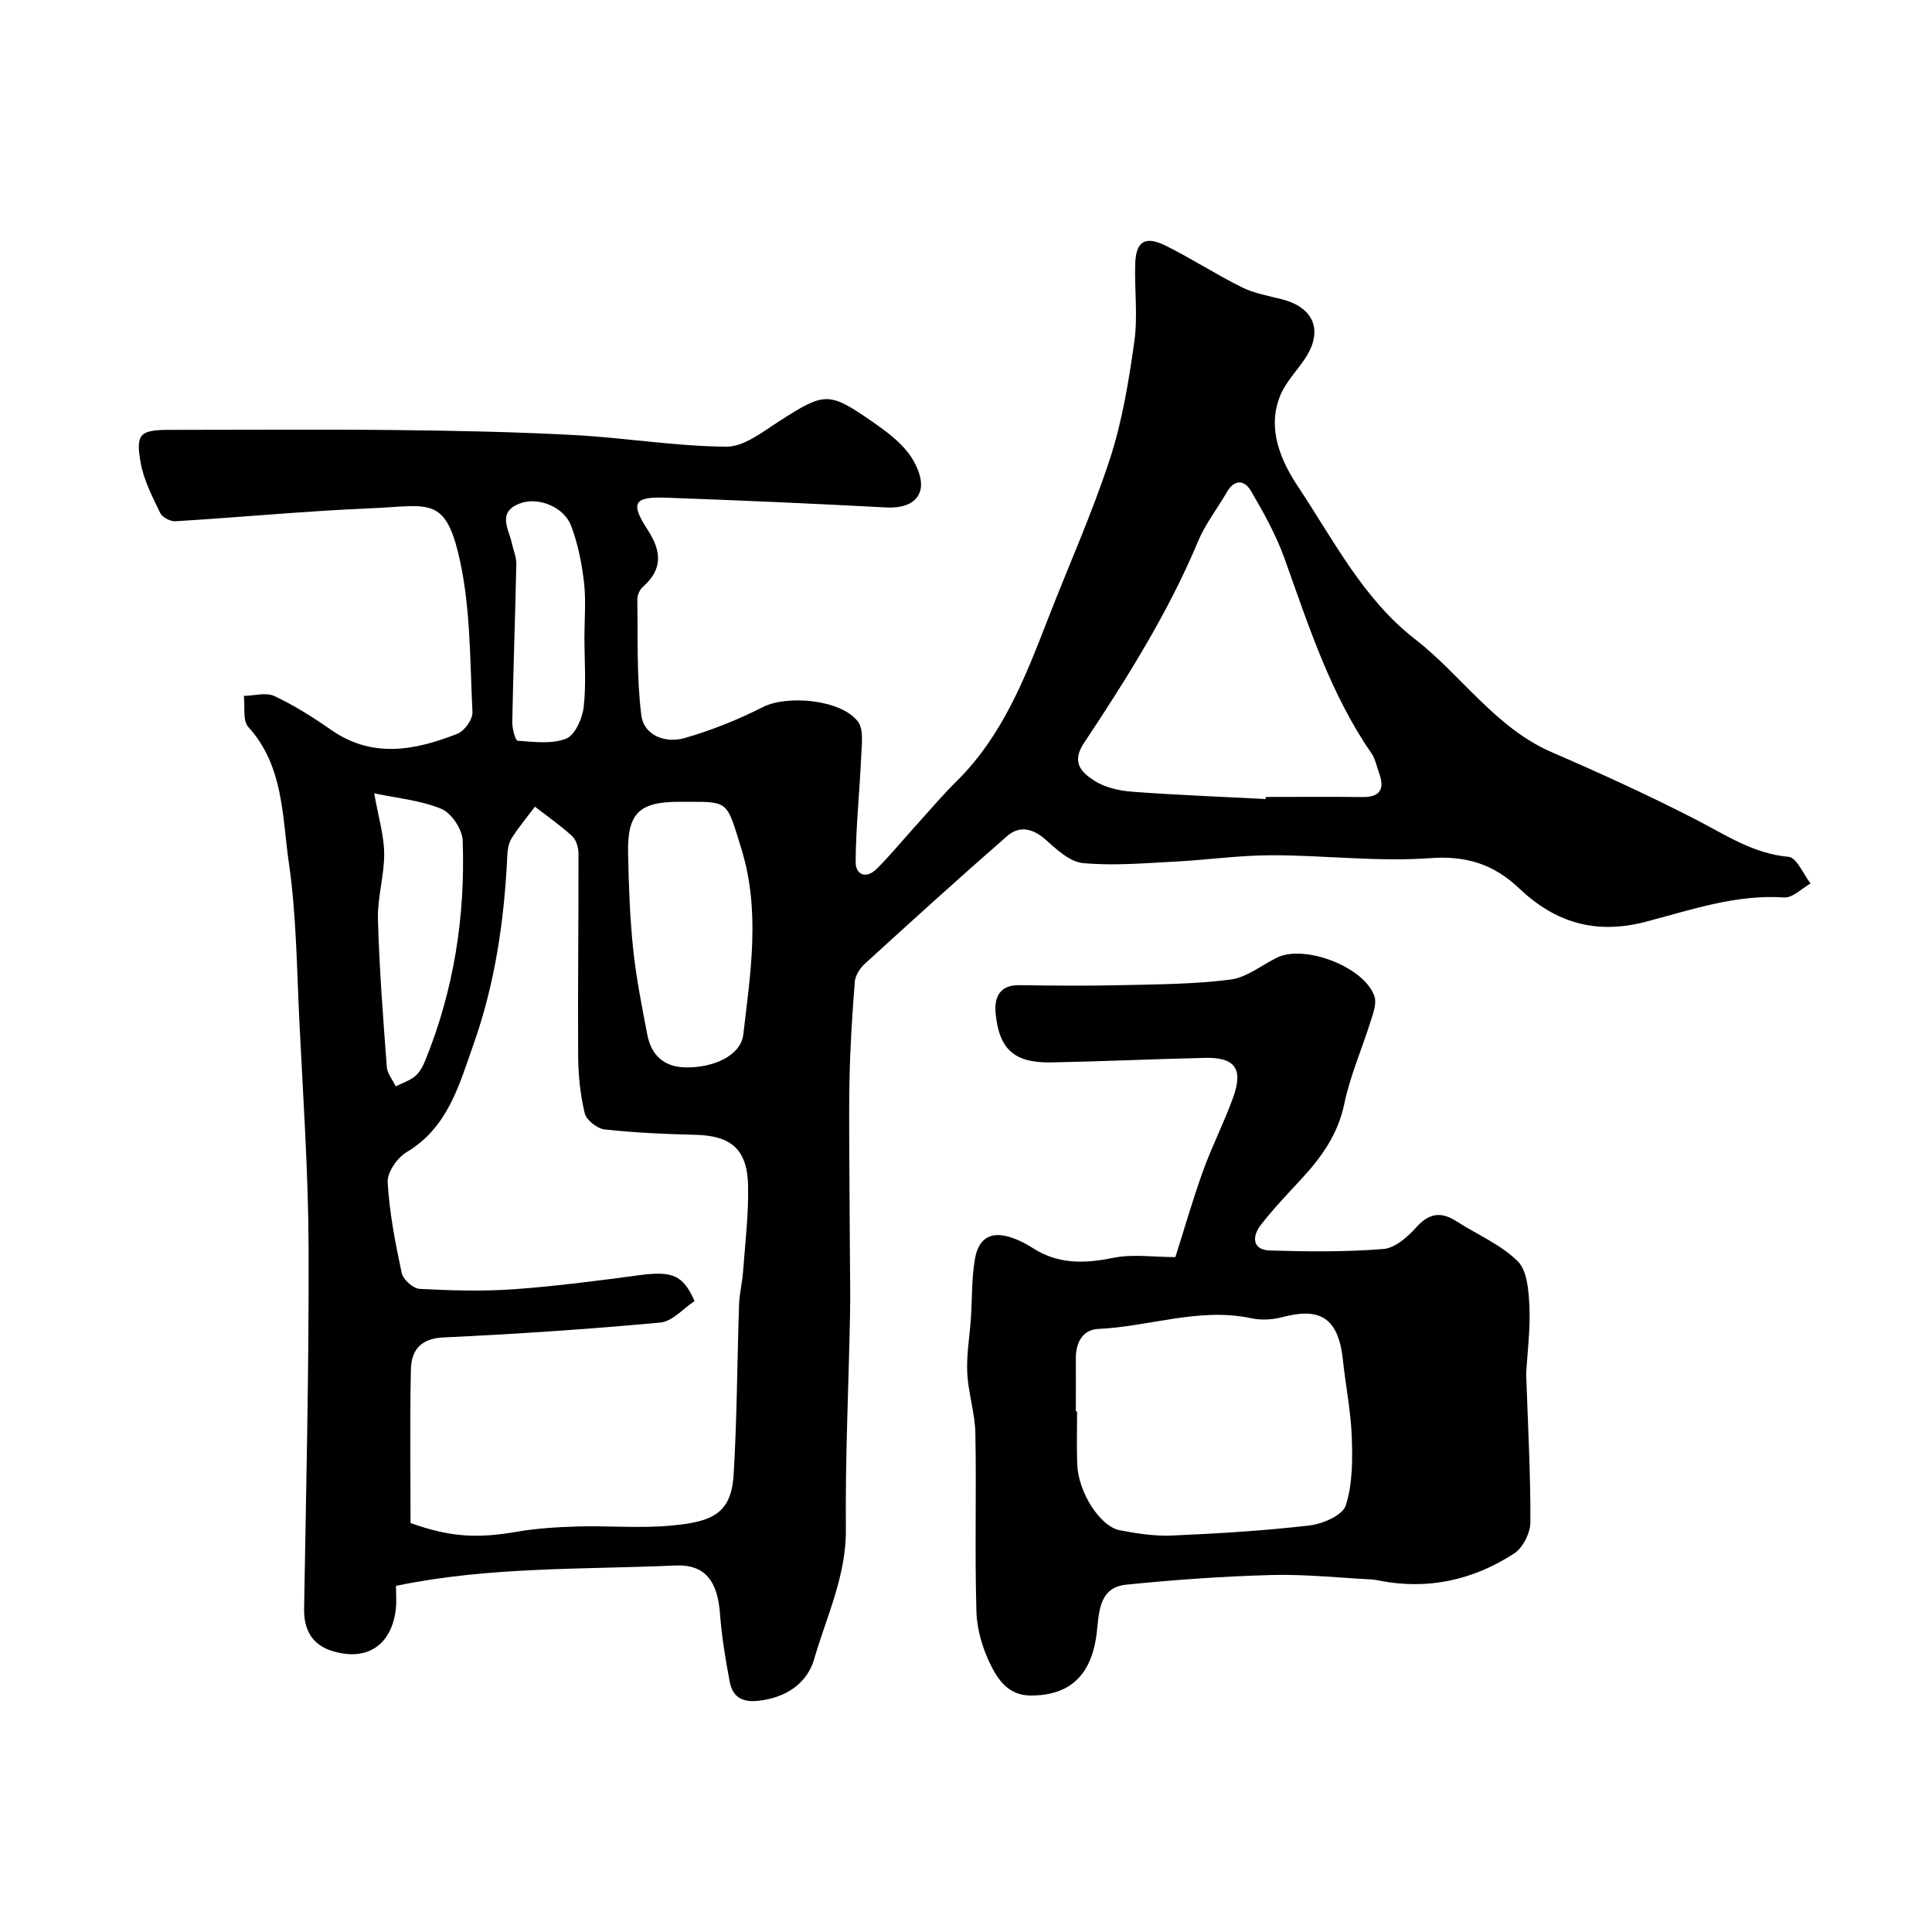
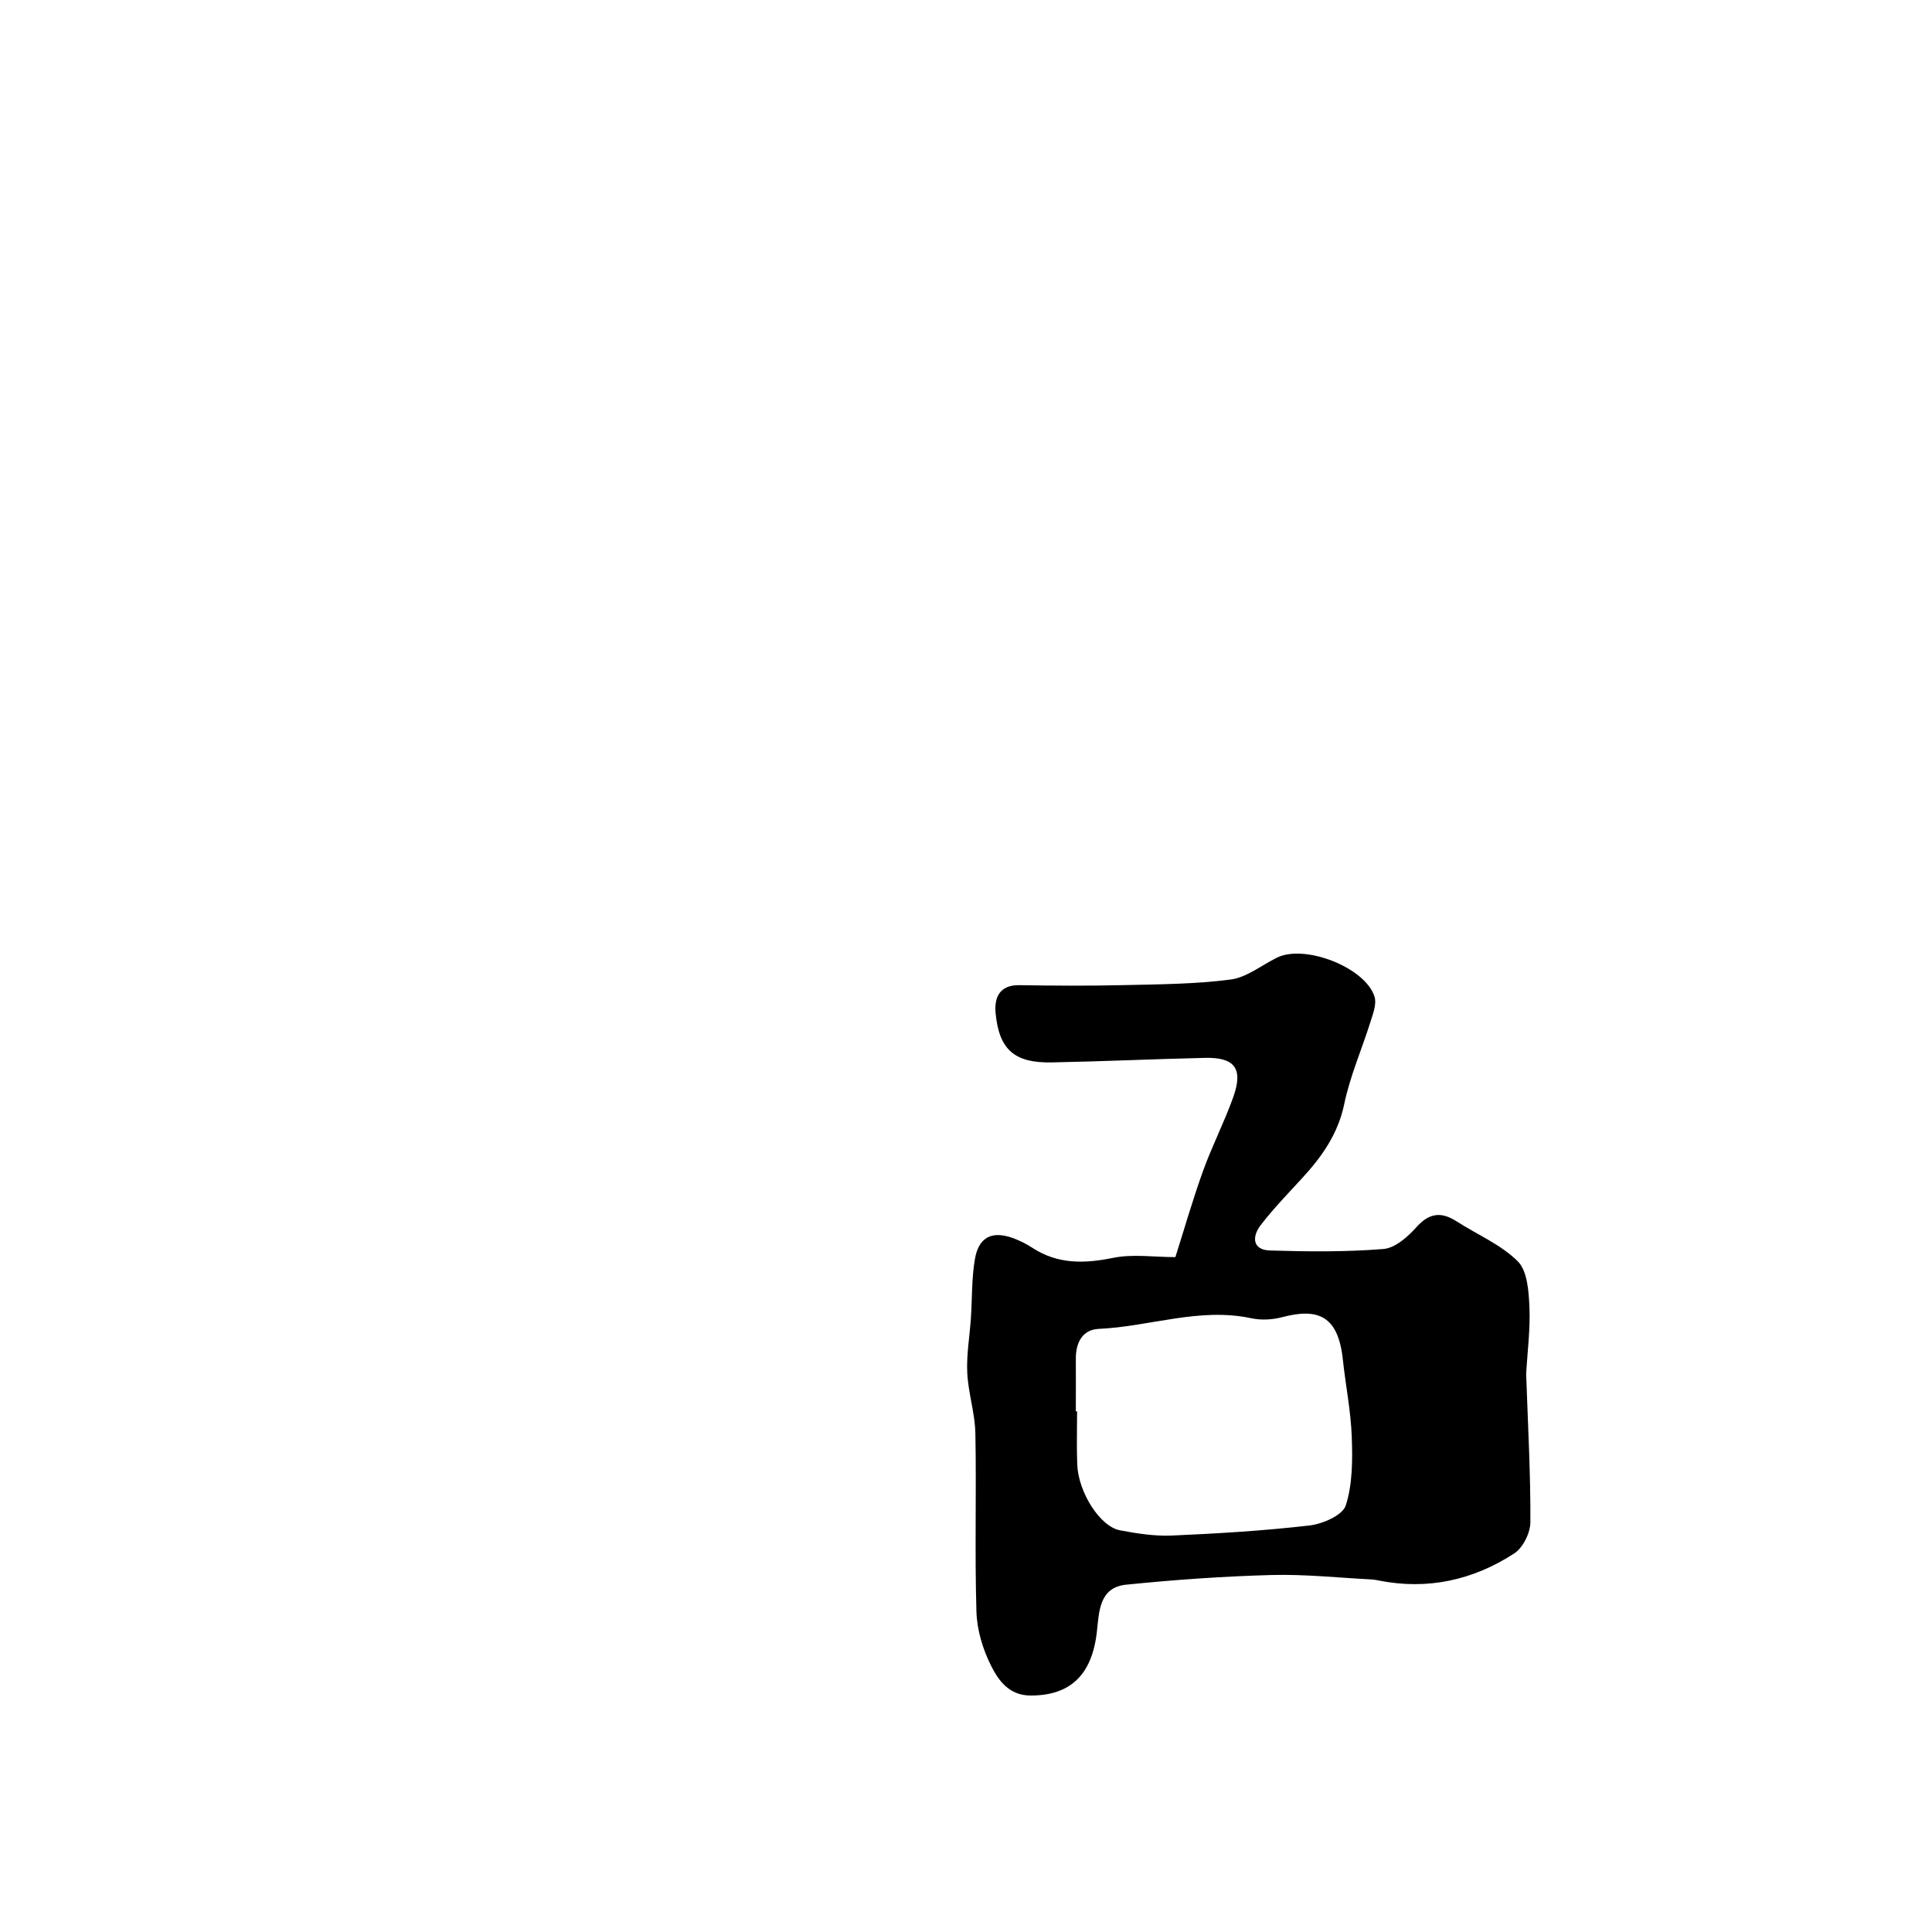
<svg xmlns="http://www.w3.org/2000/svg" enable-background="new 0 0 400 400" viewBox="0 0 400 400">
-   <path d="m81.99 328.33c0 2 .12 3.34-.02 4.66-.82 7.58-5.95 11.09-13.25 8.81-4.06-1.27-5.83-4.33-5.76-8.72.42-24.93 1.02-49.87.93-74.8-.06-15.7-1.15-31.4-1.92-47.09-.53-10.88-.61-21.84-2.17-32.58-1.4-9.62-1.04-20-8.38-28.08-1.21-1.33-.66-4.26-.93-6.45 2.13-.04 4.59-.78 6.32.03 4.11 1.93 8.01 4.4 11.75 7.01 8.6 5.98 17.41 4.23 26.16.79 1.45-.57 3.17-2.98 3.1-4.46-.53-10.5-.37-21.23-2.6-31.41-2.96-13.54-6.35-11.31-18.47-10.8-13.49.56-26.95 1.86-40.43 2.68-1.04.06-2.71-.8-3.14-1.69-1.6-3.33-3.39-6.75-4.04-10.33-1.11-6.14-.15-6.9 6.07-6.9 15.67 0 31.33-.13 47 .04 12.27.13 24.55.38 36.8 1.04 10.47.56 20.91 2.33 31.37 2.4 3.67.03 7.55-3.1 11.01-5.31 9.37-5.99 10.15-6.16 19.29.18 2.69 1.87 5.45 3.91 7.41 6.47 1.54 2.01 2.97 5.14 2.52 7.4-.6 3.07-3.74 4.02-7.14 3.84-15.2-.8-30.4-1.48-45.61-2.02-6.58-.23-7.41 1.05-3.82 6.57 2.96 4.55 3.23 8.23-.99 11.95-.65.57-1.11 1.73-1.1 2.61.13 7.96-.16 15.99.82 23.86.54 4.31 5.04 5.91 9 4.77 5.57-1.6 11.04-3.8 16.21-6.42 5.03-2.54 16.16-1.56 19.64 3.01 1.19 1.56.81 4.53.7 6.83-.32 7.4-1.11 14.79-1.17 22.18-.02 2.84 2.25 3.62 4.42 1.43 2.67-2.68 5.09-5.61 7.63-8.42 2.94-3.24 5.76-6.61 8.87-9.68 9.48-9.38 14.17-21.4 18.85-33.47 4.3-11.08 9.19-21.95 12.87-33.23 2.56-7.83 3.91-16.12 5.06-24.31.74-5.25.02-10.69.18-16.04.13-4.7 2.03-5.94 6.32-3.81 5.37 2.66 10.42 5.96 15.79 8.62 2.57 1.27 5.55 1.77 8.37 2.5 6.57 1.71 8.47 6.54 4.71 12.21-1.7 2.56-3.97 4.85-5.13 7.62-2.9 6.95.19 13.73 3.66 18.94 7.32 11 13.44 23.19 24.17 31.53 9.73 7.55 16.66 18.4 28.47 23.5 10.01 4.33 19.95 8.87 29.65 13.85 6.22 3.2 11.94 7.11 19.28 7.76 1.67.15 3.04 3.59 4.54 5.52-1.83 1.02-3.72 3.01-5.47 2.89-10.04-.68-19.37 2.62-28.74 5.05-10.38 2.7-18.73.09-26.11-6.92-5.28-5.01-10.92-6.82-18.49-6.27-10.85.79-21.84-.61-32.77-.6-6.74 0-13.46.99-20.21 1.33-6.29.32-12.64.88-18.87.29-2.73-.26-5.45-2.84-7.73-4.86-2.65-2.35-5.43-2.93-7.94-.74-9.95 8.67-19.72 17.55-29.48 26.45-1.01.92-1.97 2.41-2.07 3.7-.54 6.78-.97 13.58-1.1 20.38-.16 8.51 0 17.02.02 25.53.01 3.36.05 6.73.06 10.09.02 4.36.12 8.72.03 13.07-.29 14.76-1 29.53-.86 44.29.09 9.65-4.01 18.08-6.57 26.91-1.45 5-5.8 7.99-11.54 8.62-3.53.39-5.36-.91-5.95-3.98-.88-4.64-1.65-9.33-2-14.03-.49-6.62-2.98-10.28-9.23-10-19.21.85-38.55.21-57.85 4.21zm3.01-13c8.25 2.94 13.87 3.21 21.95 1.81 4.2-.73 8.51-.98 12.77-1.1 6.32-.18 12.7.4 18.98-.16 8.65-.77 12.7-2.38 13.19-10.58.71-11.74.73-23.52 1.13-35.28.08-2.28.67-4.53.83-6.81.43-5.92 1.16-11.86 1.03-17.78-.17-7.53-3.56-10.31-10.91-10.48-6.27-.15-12.55-.43-18.78-1.11-1.53-.17-3.78-1.92-4.12-3.33-.93-3.83-1.34-7.87-1.37-11.82-.09-13.99.1-27.99.07-41.98 0-1.22-.47-2.82-1.31-3.6-2.41-2.21-5.12-4.09-7.71-6.1-1.65 2.2-3.43 4.31-4.87 6.63-.64 1.03-.8 2.46-.86 3.73-.63 13.26-2.53 26.28-6.99 38.87-2.99 8.45-5.28 17.19-13.86 22.31-1.93 1.16-4.03 4.18-3.91 6.23.37 6.31 1.58 12.59 2.91 18.79.29 1.35 2.38 3.21 3.73 3.28 6.51.34 13.07.53 19.57.07 8.65-.62 17.27-1.76 25.87-2.9 6.8-.91 9.07-.1 11.46 5.36-2.29 1.49-4.58 4.21-7.09 4.44-14.92 1.38-29.89 2.38-44.86 3.08-4.79.22-6.69 2.66-6.78 6.64-.22 10.62-.07 21.27-.07 31.79zm177.04-149.9c.01-.14.01-.29.02-.43 6.65 0 13.31-.06 19.96.02 3.8.05 4.71-1.7 3.49-5.02-.5-1.36-.77-2.89-1.57-4.05-8.54-12.36-13.03-26.48-18.03-40.42-1.74-4.84-4.31-9.43-6.92-13.9-1.32-2.26-3.4-2.48-4.99.27-1.94 3.39-4.43 6.53-5.92 10.1-6.24 14.93-14.82 28.52-23.71 41.92-2.64 3.98-.34 6.06 2.11 7.66 2.2 1.44 5.16 2.13 7.85 2.33 9.23.7 18.48 1.04 27.71 1.52zm-119.06.57c-.83 0-1.66 0-2.5 0-8.16.04-10.61 2.41-10.44 10.64.13 6.6.36 13.22 1.04 19.78.62 5.97 1.8 11.9 2.94 17.8.8 4.17 3.37 6.66 7.81 6.77 5.96.14 11.56-2.49 12.06-6.8 1.5-12.78 3.57-25.57-.39-38.43-2.98-9.63-2.56-9.76-10.52-9.76zm-65.5-1.75c.87 4.98 2.03 8.73 2.06 12.49.03 4.53-1.42 9.08-1.29 13.6.28 10.19 1.07 20.36 1.83 30.53.1 1.39 1.21 2.7 1.85 4.05 1.36-.69 2.9-1.17 4.04-2.13.95-.8 1.61-2.07 2.09-3.26 5.93-14.61 8.3-29.88 7.73-45.54-.08-2.3-2.33-5.66-4.4-6.52-4.32-1.79-9.19-2.22-13.91-3.22zm43.52-32.25c0-3.82.35-7.68-.09-11.45-.47-3.97-1.26-8.02-2.69-11.74-1.52-3.94-6.9-6.02-10.64-4.56-4.71 1.83-2.24 5.28-1.59 8.27.31 1.43.94 2.85.91 4.27-.23 10.89-.63 21.77-.84 32.66-.03 1.36.63 3.88 1.11 3.91 3.36.24 7.06.74 10.04-.43 1.83-.72 3.35-4.14 3.63-6.51.55-4.74.16-9.6.16-14.42z" fill="#000001" />
-   <path d="m243.35 260.27c1.76-5.53 3.53-11.73 5.71-17.79 1.87-5.2 4.42-10.15 6.28-15.35 2.09-5.88.32-8.25-5.84-8.11-10.6.24-21.19.74-31.79.94-7.67.14-10.86-2.63-11.58-10.2-.3-3.15.75-5.86 4.91-5.79 7.16.11 14.33.16 21.49-.01 7.43-.17 14.92-.2 22.27-1.16 3.34-.44 6.4-2.97 9.6-4.54 5.76-2.82 18.24 2.02 20.18 8.08.47 1.48-.29 3.47-.81 5.13-1.79 5.72-4.25 11.28-5.46 17.11-1.31 6.27-4.69 10.98-8.82 15.46-2.9 3.15-5.9 6.25-8.5 9.64-1.78 2.32-1.75 5.11 1.96 5.22 7.82.24 15.69.32 23.48-.31 2.4-.19 5.02-2.5 6.81-4.5 2.69-3.01 5.18-3.26 8.39-1.19 4.23 2.73 9.11 4.77 12.6 8.23 1.99 1.98 2.27 6.17 2.42 9.4.21 4.59-.41 9.22-.67 13.84-.02.33.02.67.03 1 .34 9.93.89 19.86.84 29.79-.01 2.21-1.54 5.29-3.35 6.46-8.5 5.53-17.91 7.62-28.03 5.61-.48-.1-.97-.19-1.46-.22-6.93-.35-13.87-1.11-20.79-.92-10.03.27-20.07.99-30.06 2-5.65.57-5.6 5.71-6.07 9.79-1.01 8.88-5.49 13.19-13.75 13.16-4.45-.02-6.63-3.14-8.16-6.19-1.7-3.38-2.9-7.37-3.02-11.13-.37-12.32.02-24.65-.22-36.97-.08-4.18-1.48-8.33-1.68-12.53-.18-3.74.5-7.51.75-11.27.28-4.1.14-8.27.84-12.3.8-4.6 3.62-5.9 8-4.27 1.37.51 2.71 1.19 3.93 1.99 5.26 3.41 10.74 3.27 16.71 2.05 4.05-.82 8.42-.15 12.86-.15zm-20.61 31.94h.26c0 3.66-.11 7.33.03 10.98.21 5.75 4.7 12.85 8.83 13.64 3.53.67 7.18 1.24 10.75 1.09 9.53-.42 19.06-.99 28.53-2.09 2.73-.32 6.84-2.12 7.49-4.15 1.41-4.41 1.41-9.42 1.24-14.16-.19-5.37-1.28-10.7-1.85-16.06-.97-9.06-5.16-10.71-12.53-8.76-2.03.54-4.38.67-6.42.23-10.76-2.3-21.04 1.73-31.59 2.2-3.36.15-4.76 2.84-4.74 6.16.02 3.63 0 7.27 0 10.92z" fill="#000001" />
+   <path d="m243.35 260.27c1.76-5.53 3.53-11.73 5.71-17.79 1.87-5.2 4.42-10.15 6.28-15.35 2.09-5.88.32-8.25-5.84-8.11-10.6.24-21.19.74-31.79.94-7.67.14-10.86-2.63-11.58-10.2-.3-3.15.75-5.86 4.91-5.79 7.16.11 14.33.16 21.49-.01 7.43-.17 14.92-.2 22.27-1.16 3.34-.44 6.4-2.97 9.6-4.54 5.76-2.82 18.24 2.02 20.18 8.08.47 1.48-.29 3.47-.81 5.13-1.79 5.72-4.25 11.28-5.46 17.11-1.31 6.27-4.69 10.98-8.82 15.46-2.9 3.15-5.9 6.25-8.5 9.64-1.78 2.32-1.75 5.11 1.96 5.22 7.82.24 15.69.32 23.48-.31 2.4-.19 5.02-2.5 6.81-4.5 2.69-3.01 5.18-3.26 8.39-1.19 4.23 2.73 9.11 4.77 12.6 8.23 1.99 1.98 2.27 6.17 2.42 9.4.21 4.59-.41 9.22-.67 13.84-.02.33.02.67.03 1 .34 9.93.89 19.86.84 29.79-.01 2.21-1.54 5.29-3.35 6.46-8.5 5.53-17.91 7.62-28.03 5.61-.48-.1-.97-.19-1.46-.22-6.93-.35-13.87-1.11-20.79-.92-10.03.27-20.07.99-30.06 2-5.65.57-5.6 5.71-6.07 9.79-1.01 8.88-5.49 13.19-13.75 13.16-4.45-.02-6.63-3.14-8.16-6.19-1.7-3.38-2.9-7.37-3.02-11.13-.37-12.32.02-24.65-.22-36.97-.08-4.18-1.48-8.33-1.68-12.53-.18-3.74.5-7.51.75-11.27.28-4.1.14-8.27.84-12.3.8-4.6 3.62-5.9 8-4.27 1.37.51 2.71 1.19 3.93 1.99 5.26 3.41 10.74 3.27 16.71 2.05 4.05-.82 8.42-.15 12.86-.15m-20.61 31.94h.26c0 3.66-.11 7.33.03 10.98.21 5.75 4.7 12.85 8.83 13.64 3.53.67 7.18 1.24 10.75 1.09 9.53-.42 19.06-.99 28.53-2.09 2.73-.32 6.84-2.12 7.49-4.15 1.41-4.41 1.41-9.42 1.24-14.16-.19-5.37-1.28-10.7-1.85-16.06-.97-9.06-5.16-10.71-12.53-8.76-2.03.54-4.38.67-6.42.23-10.76-2.3-21.04 1.73-31.59 2.2-3.36.15-4.76 2.84-4.74 6.16.02 3.63 0 7.27 0 10.92z" fill="#000001" />
</svg>